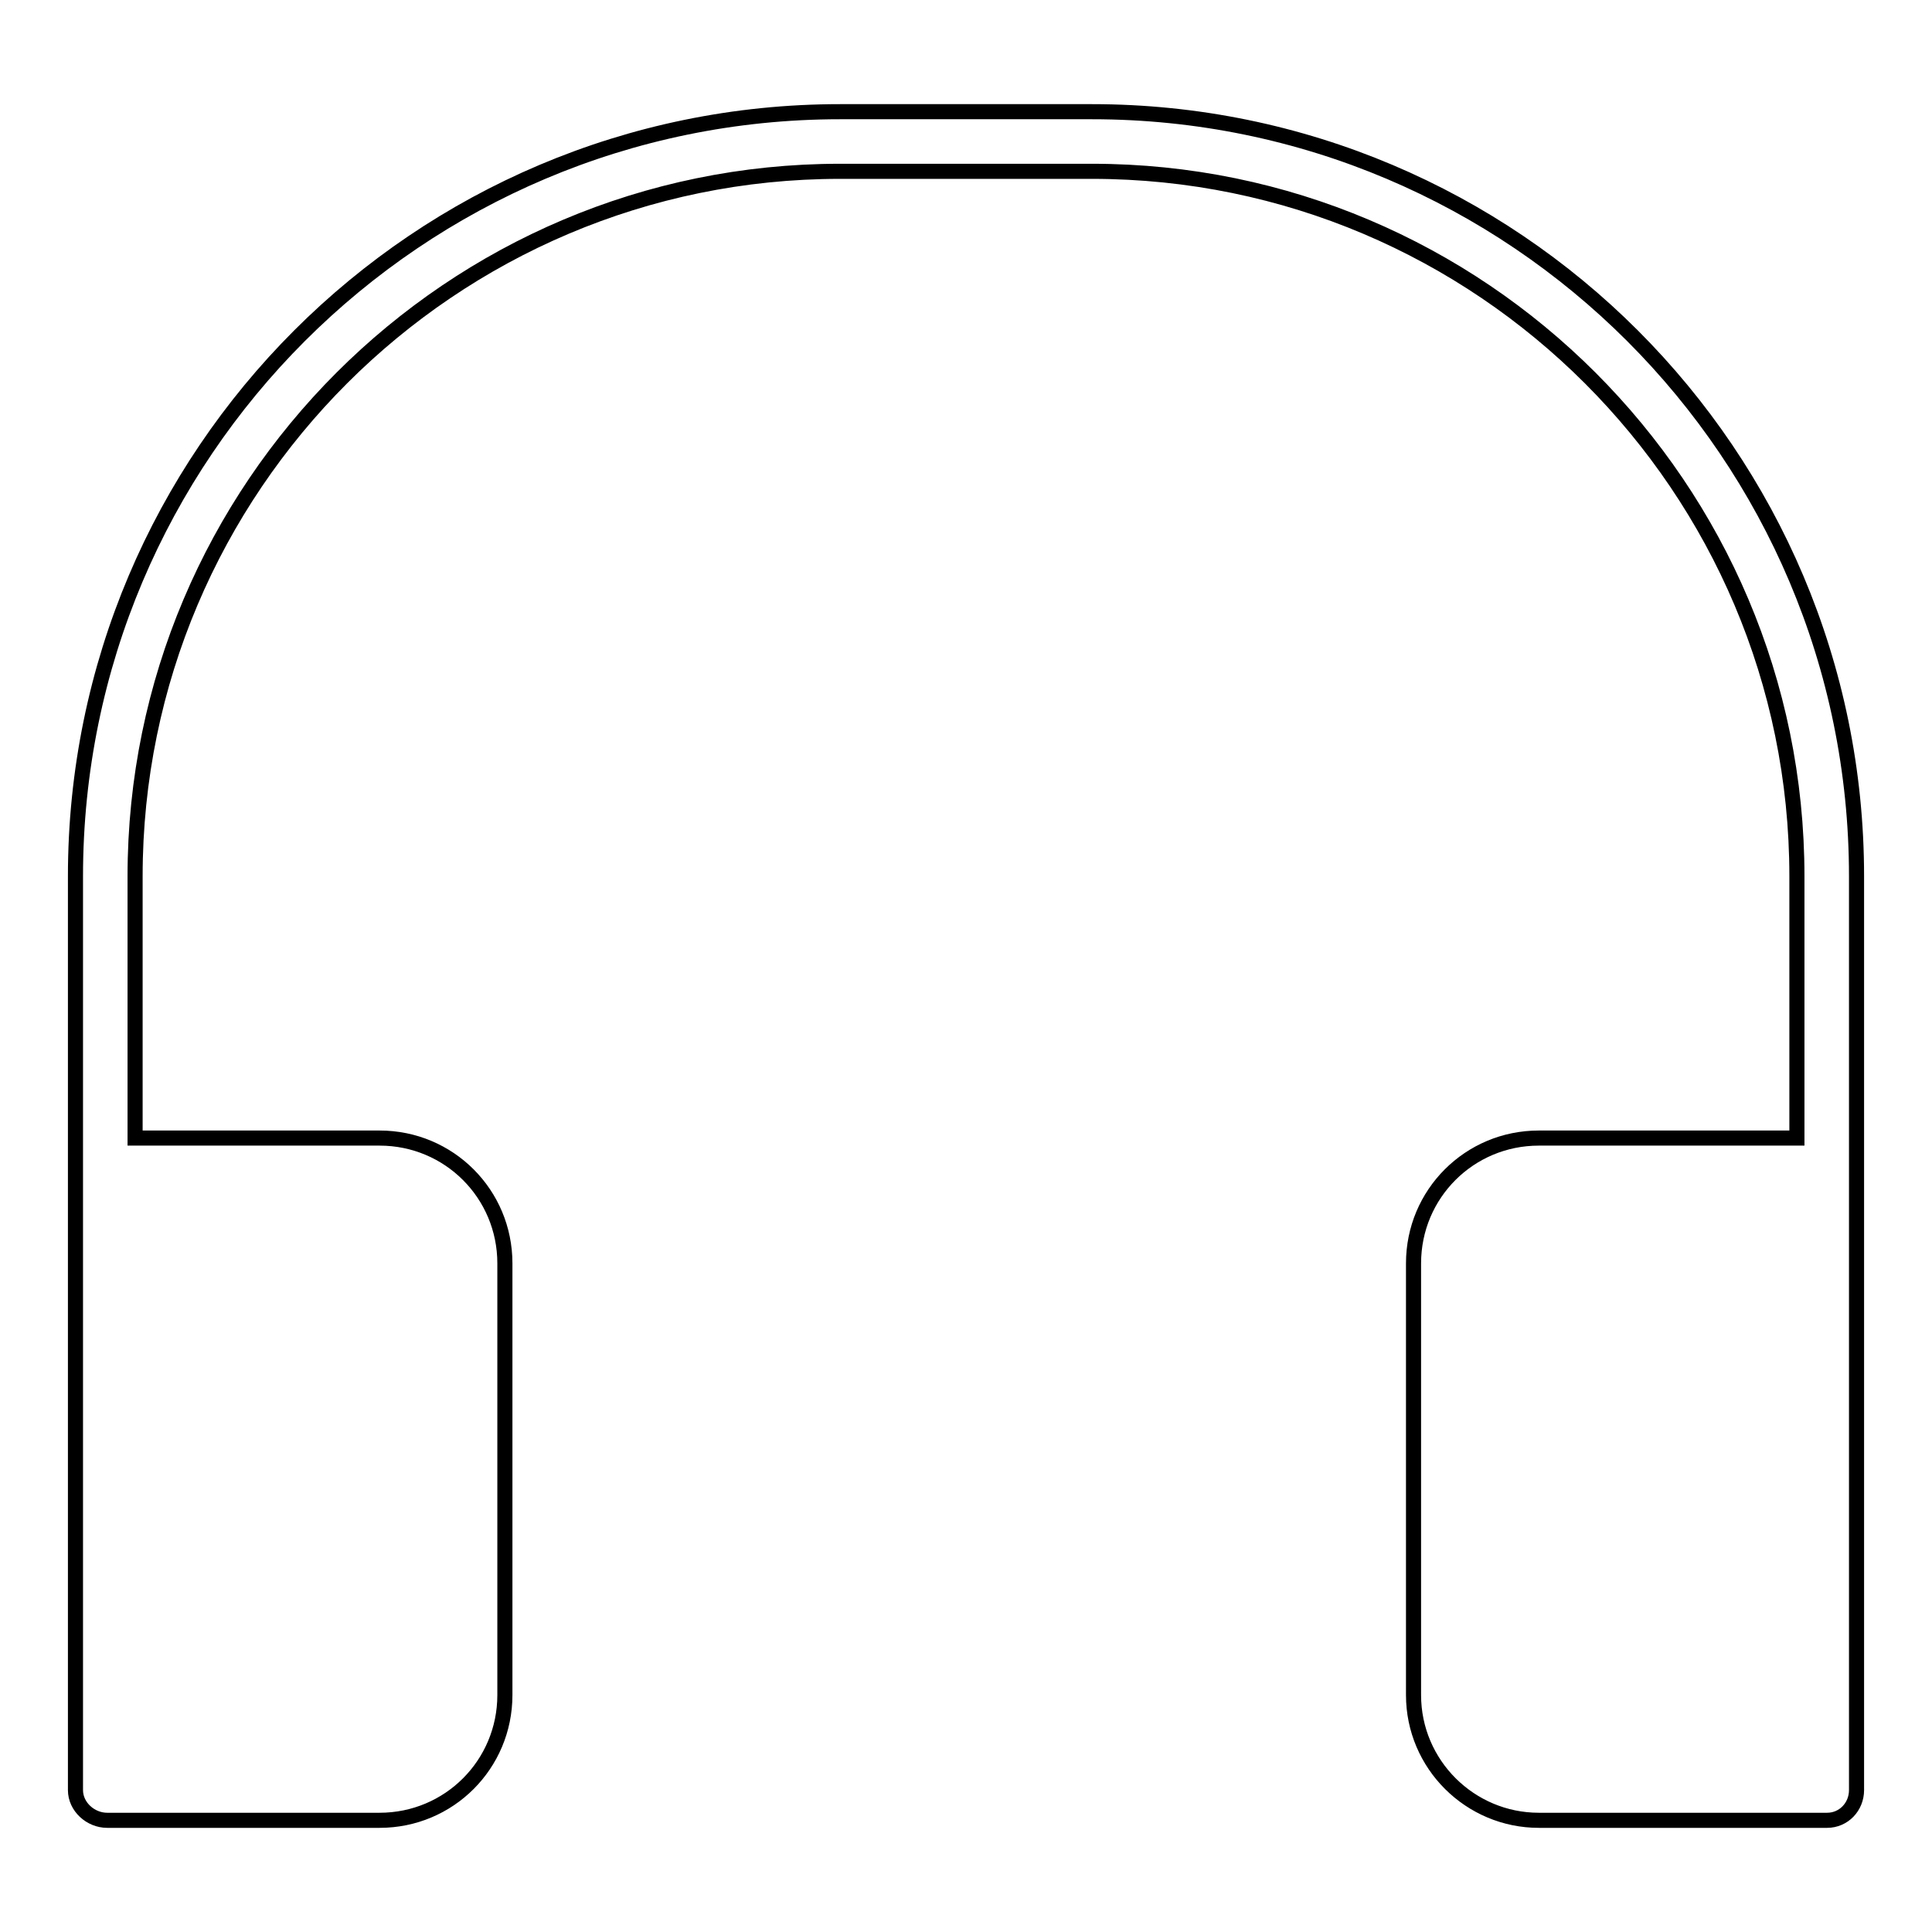
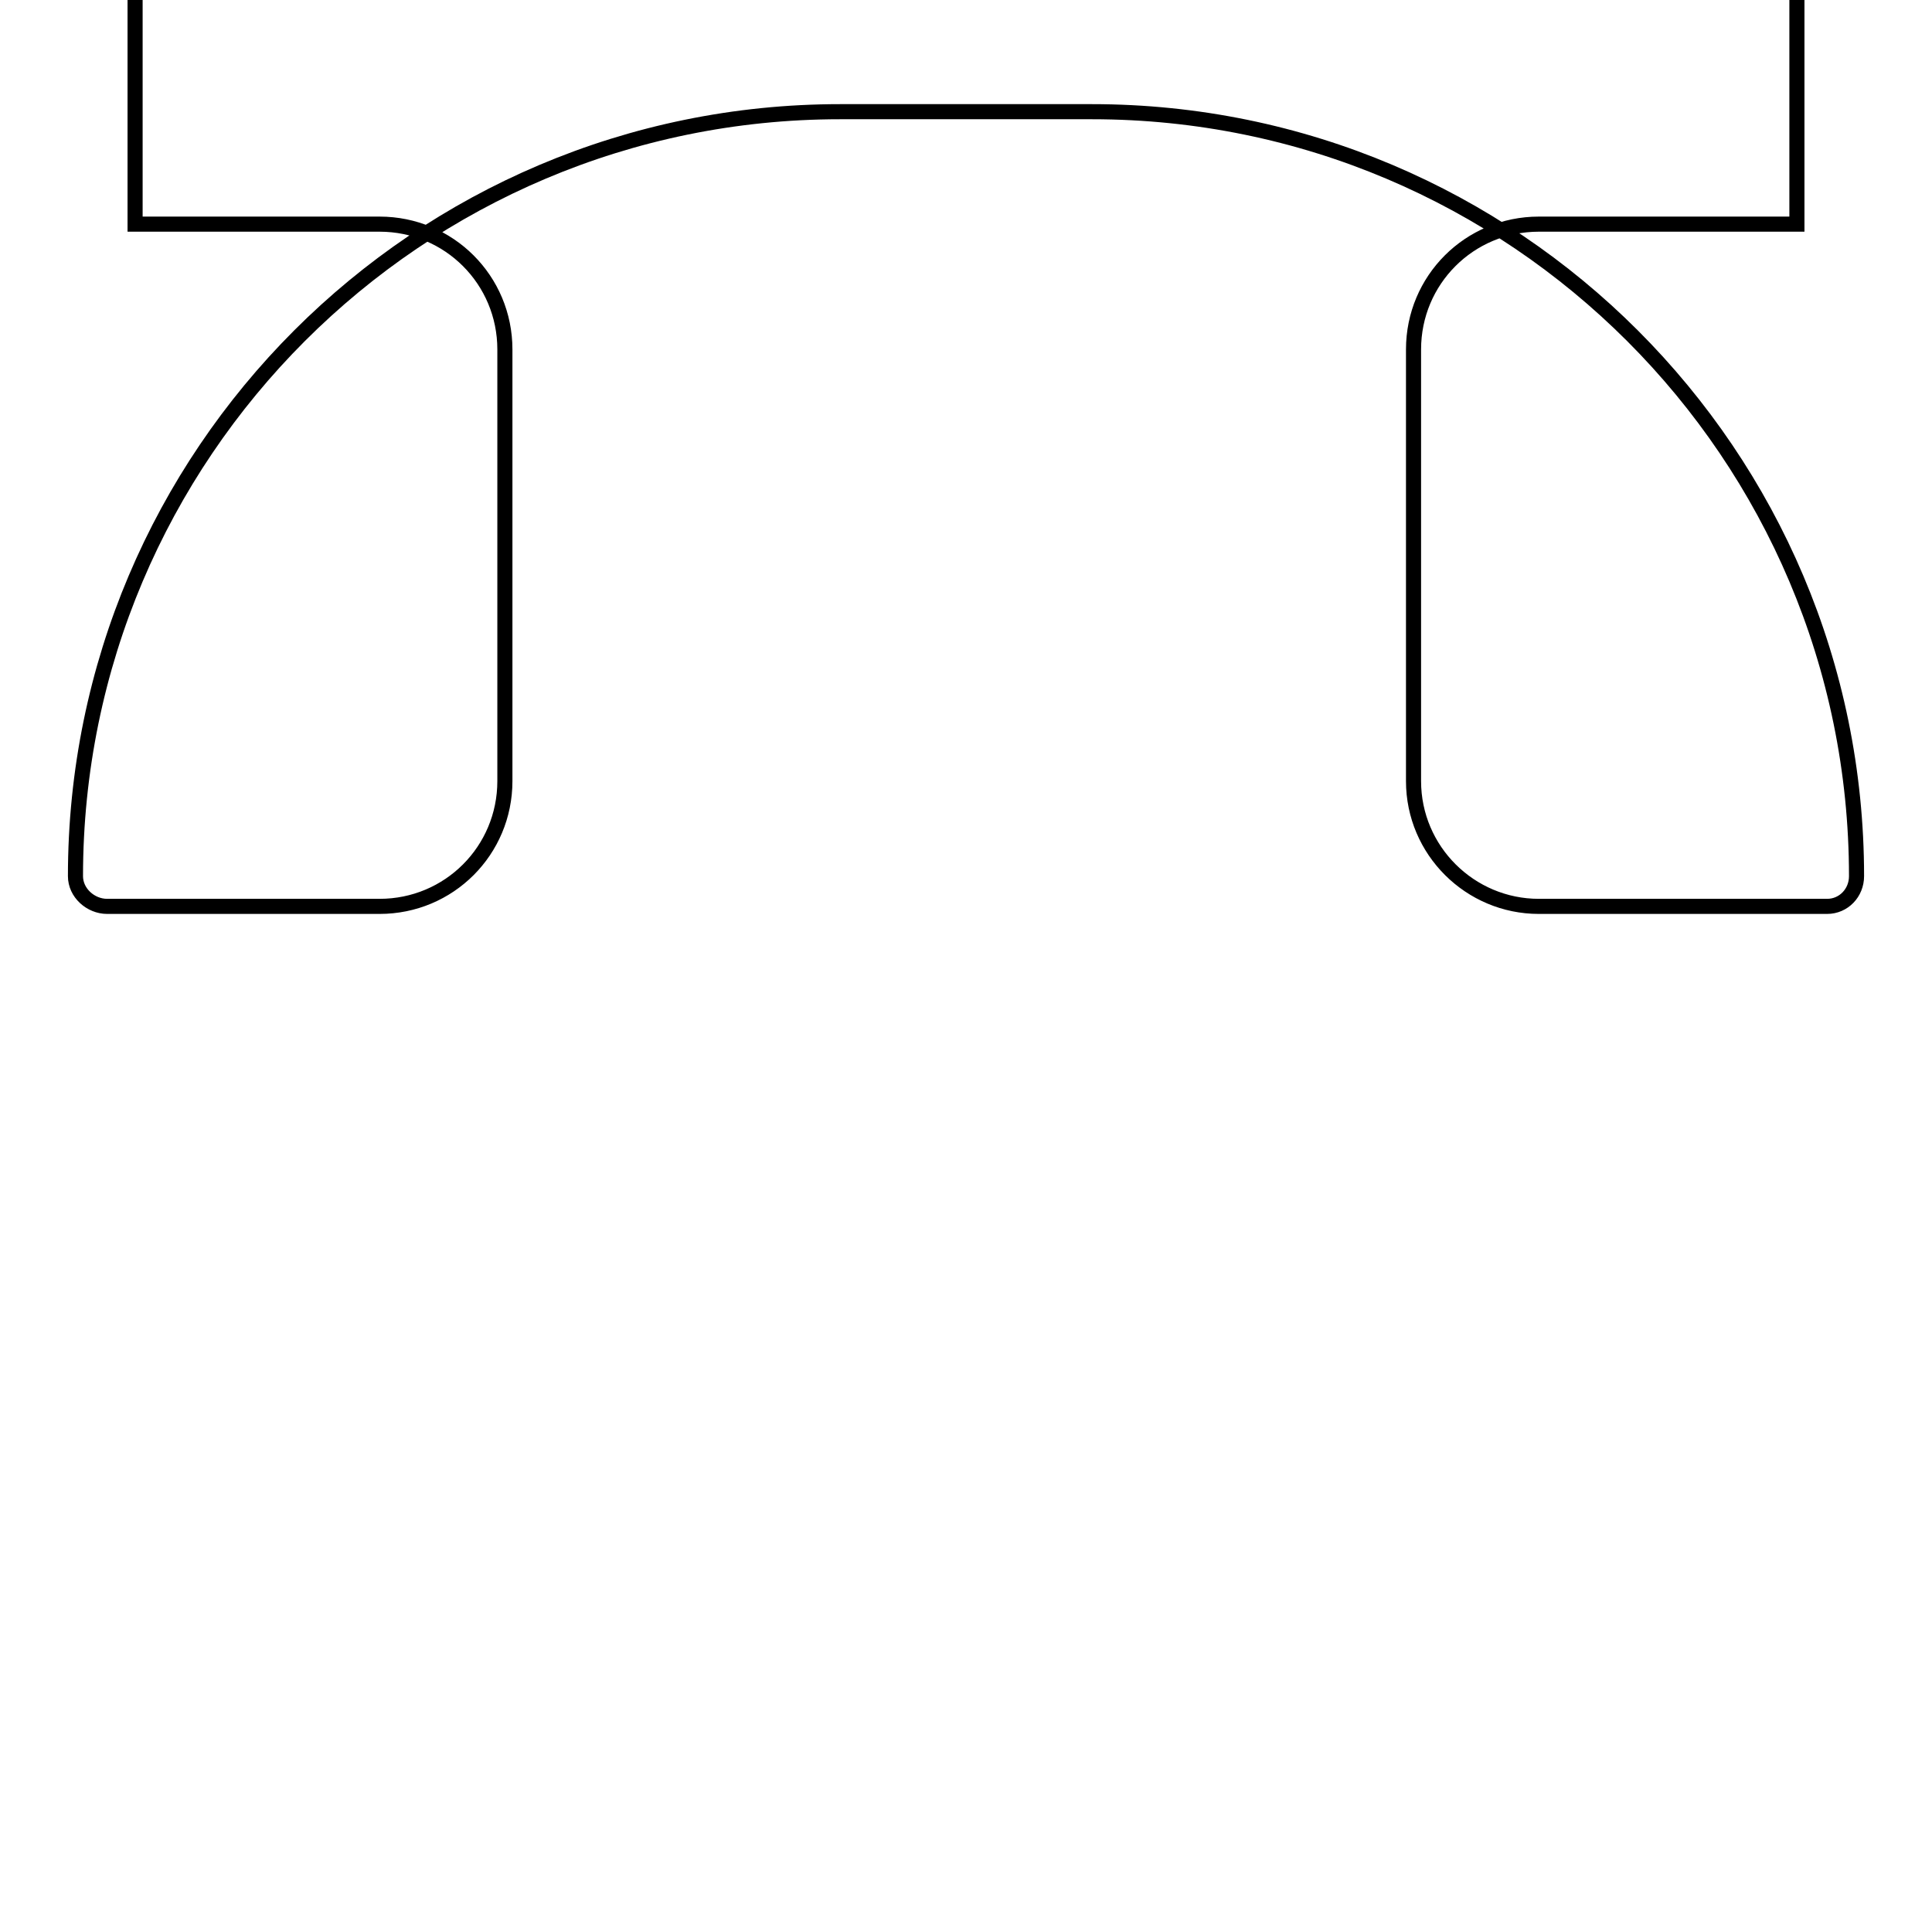
<svg xmlns="http://www.w3.org/2000/svg" version="1.1" x="0px" y="0px" viewBox="0 0 256 256" enable-background="new 0 0 256 256" xml:space="preserve">
  <g>
-     <path stroke-width="2" fill-opacity="0" stroke="#000000" d="M144.7,14.8h-33.4C55.4,14.8,10,60.2,10,116.1v121.1c0,2.2,2,4,4.2,4h36.1c9.2,0,16.6-7.4,16.6-16.6v-57.2 c0-9.2-7.4-16.6-16.6-16.6H17.9v-34.7c0-51.5,41.9-93.4,93.4-93.4h33.4c51.5,0,93.4,41.9,93.4,93.4v34.7h-34.2 c-9.2,0-16.6,7.4-16.6,16.6v57.2c0,9.2,7.5,16.6,16.6,16.6l38.2,0c2.2,0,3.9-1.8,3.9-4V116.1C246,60.2,200.6,14.8,144.7,14.8z" />
+     <path stroke-width="2" fill-opacity="0" stroke="#000000" d="M144.7,14.8h-33.4C55.4,14.8,10,60.2,10,116.1c0,2.2,2,4,4.2,4h36.1c9.2,0,16.6-7.4,16.6-16.6v-57.2 c0-9.2-7.4-16.6-16.6-16.6H17.9v-34.7c0-51.5,41.9-93.4,93.4-93.4h33.4c51.5,0,93.4,41.9,93.4,93.4v34.7h-34.2 c-9.2,0-16.6,7.4-16.6,16.6v57.2c0,9.2,7.5,16.6,16.6,16.6l38.2,0c2.2,0,3.9-1.8,3.9-4V116.1C246,60.2,200.6,14.8,144.7,14.8z" />
  </g>
</svg>